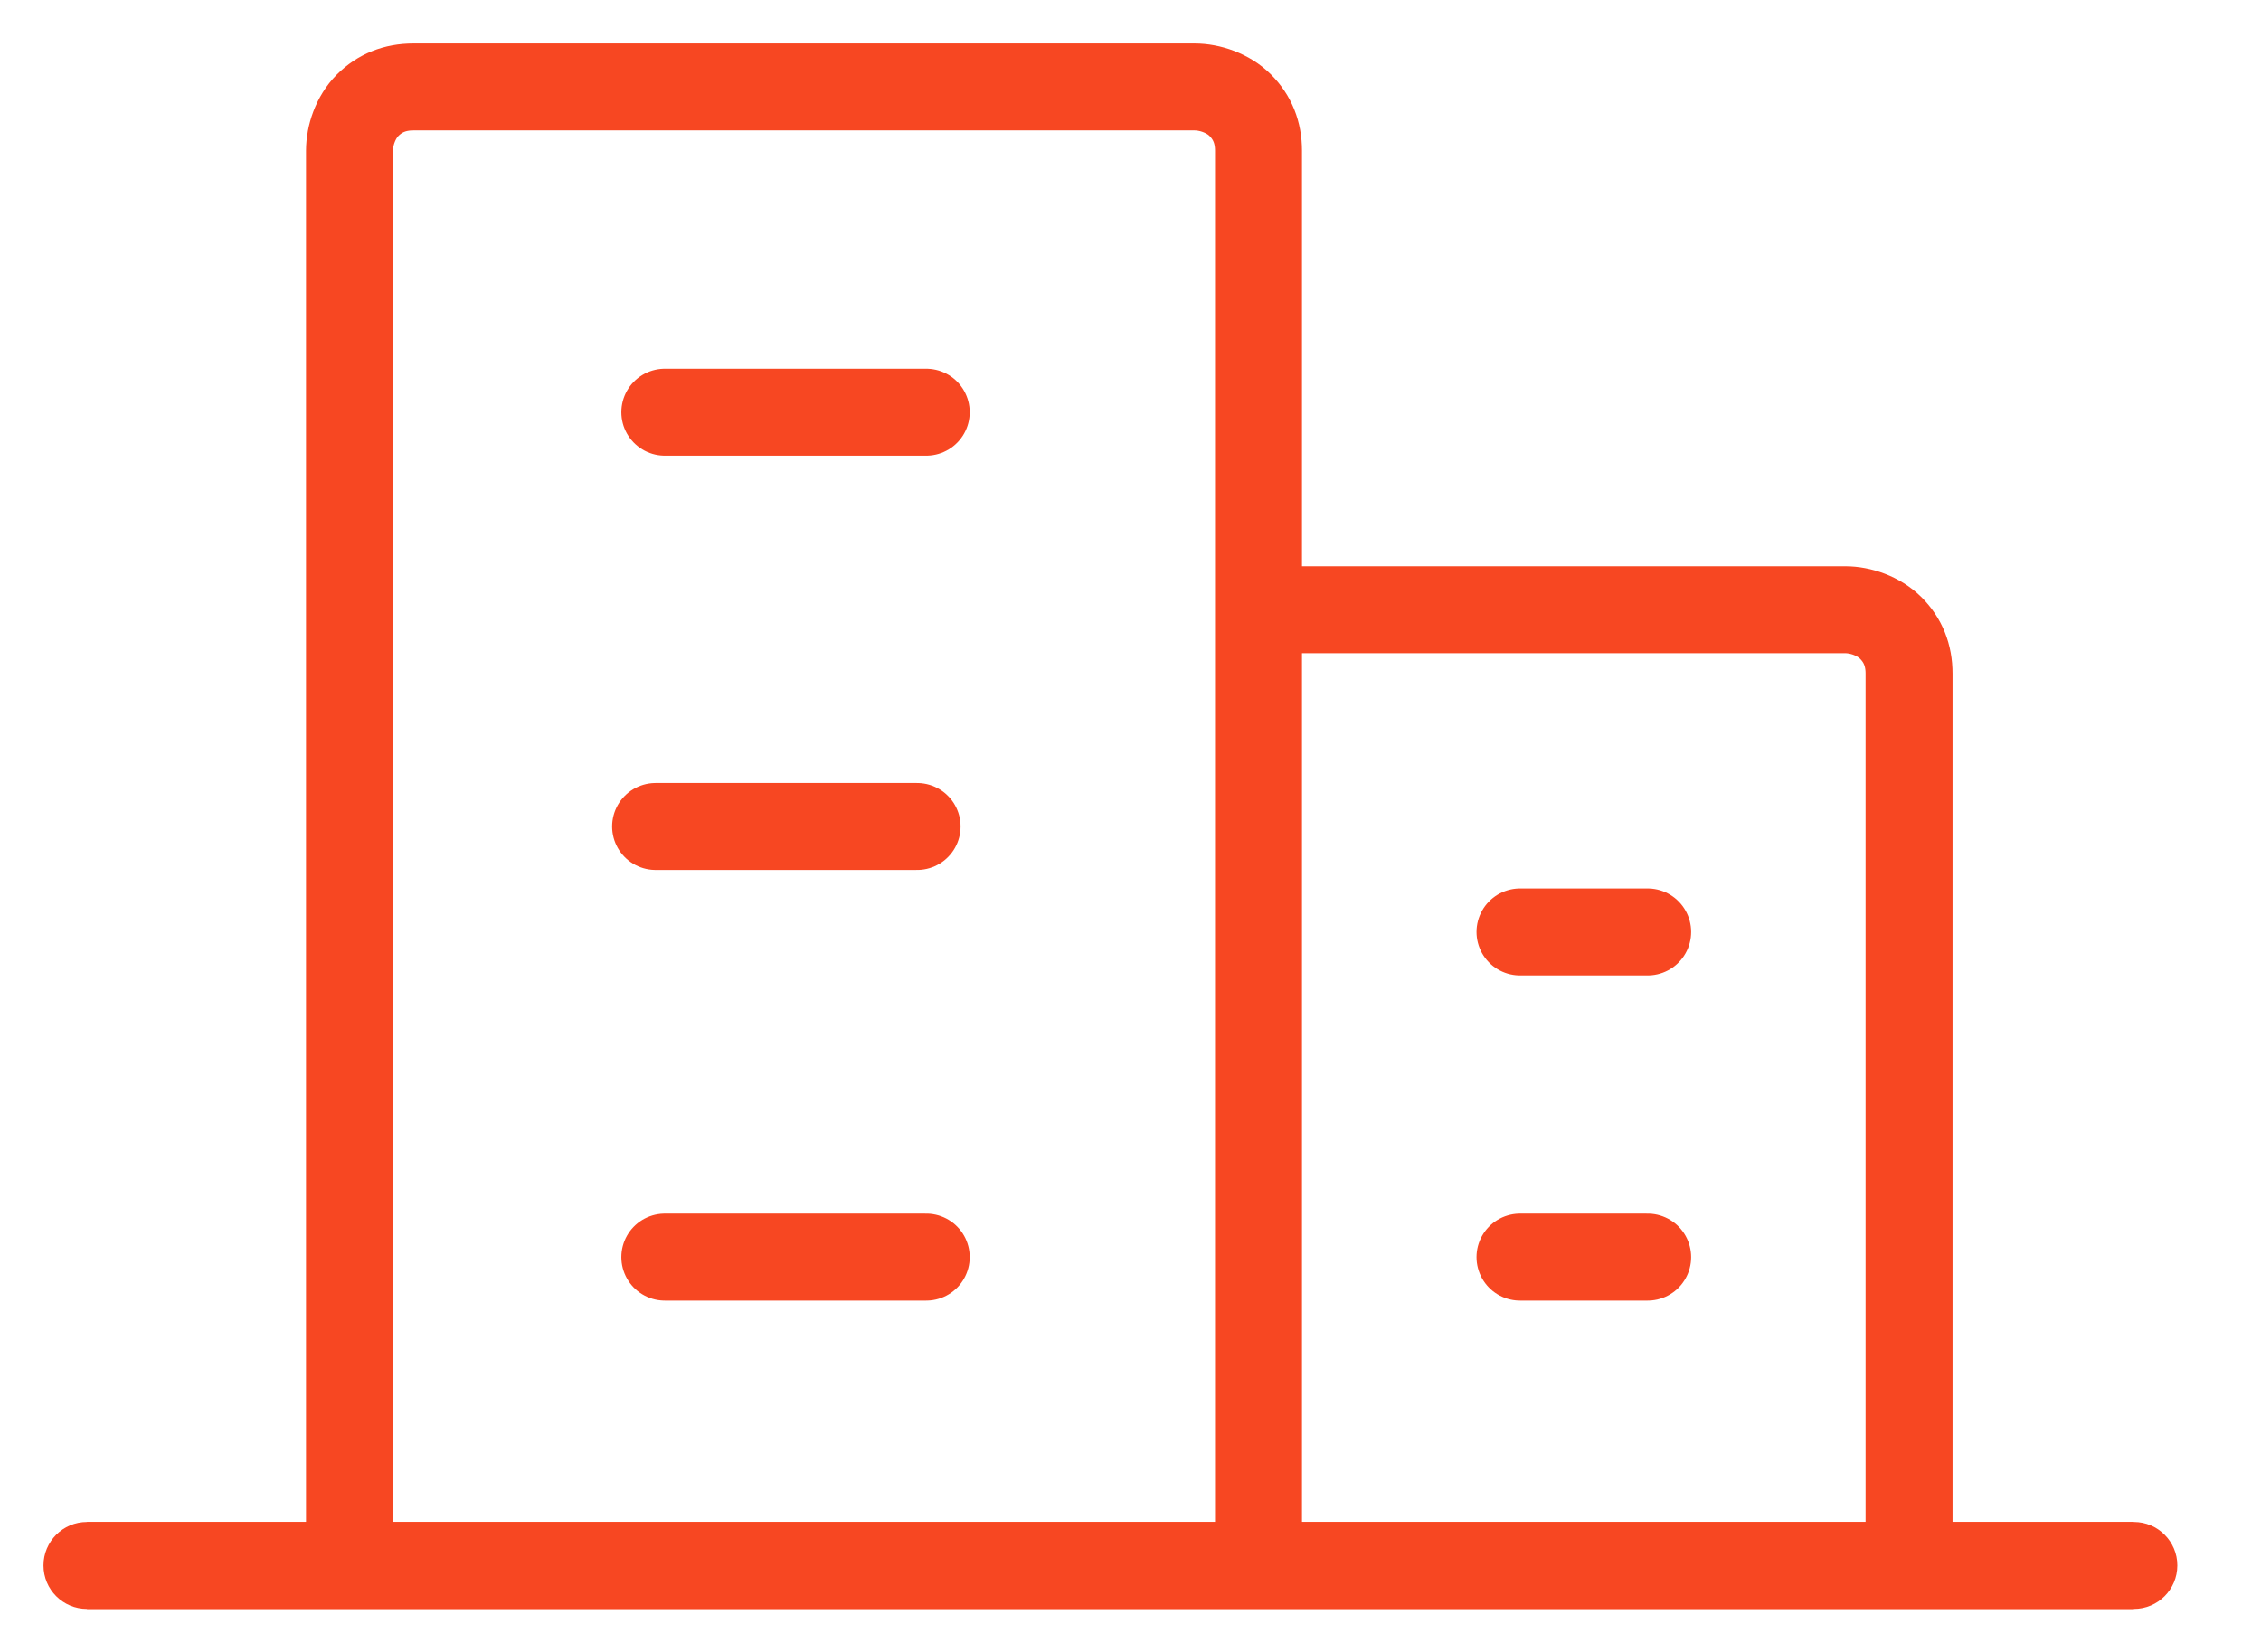
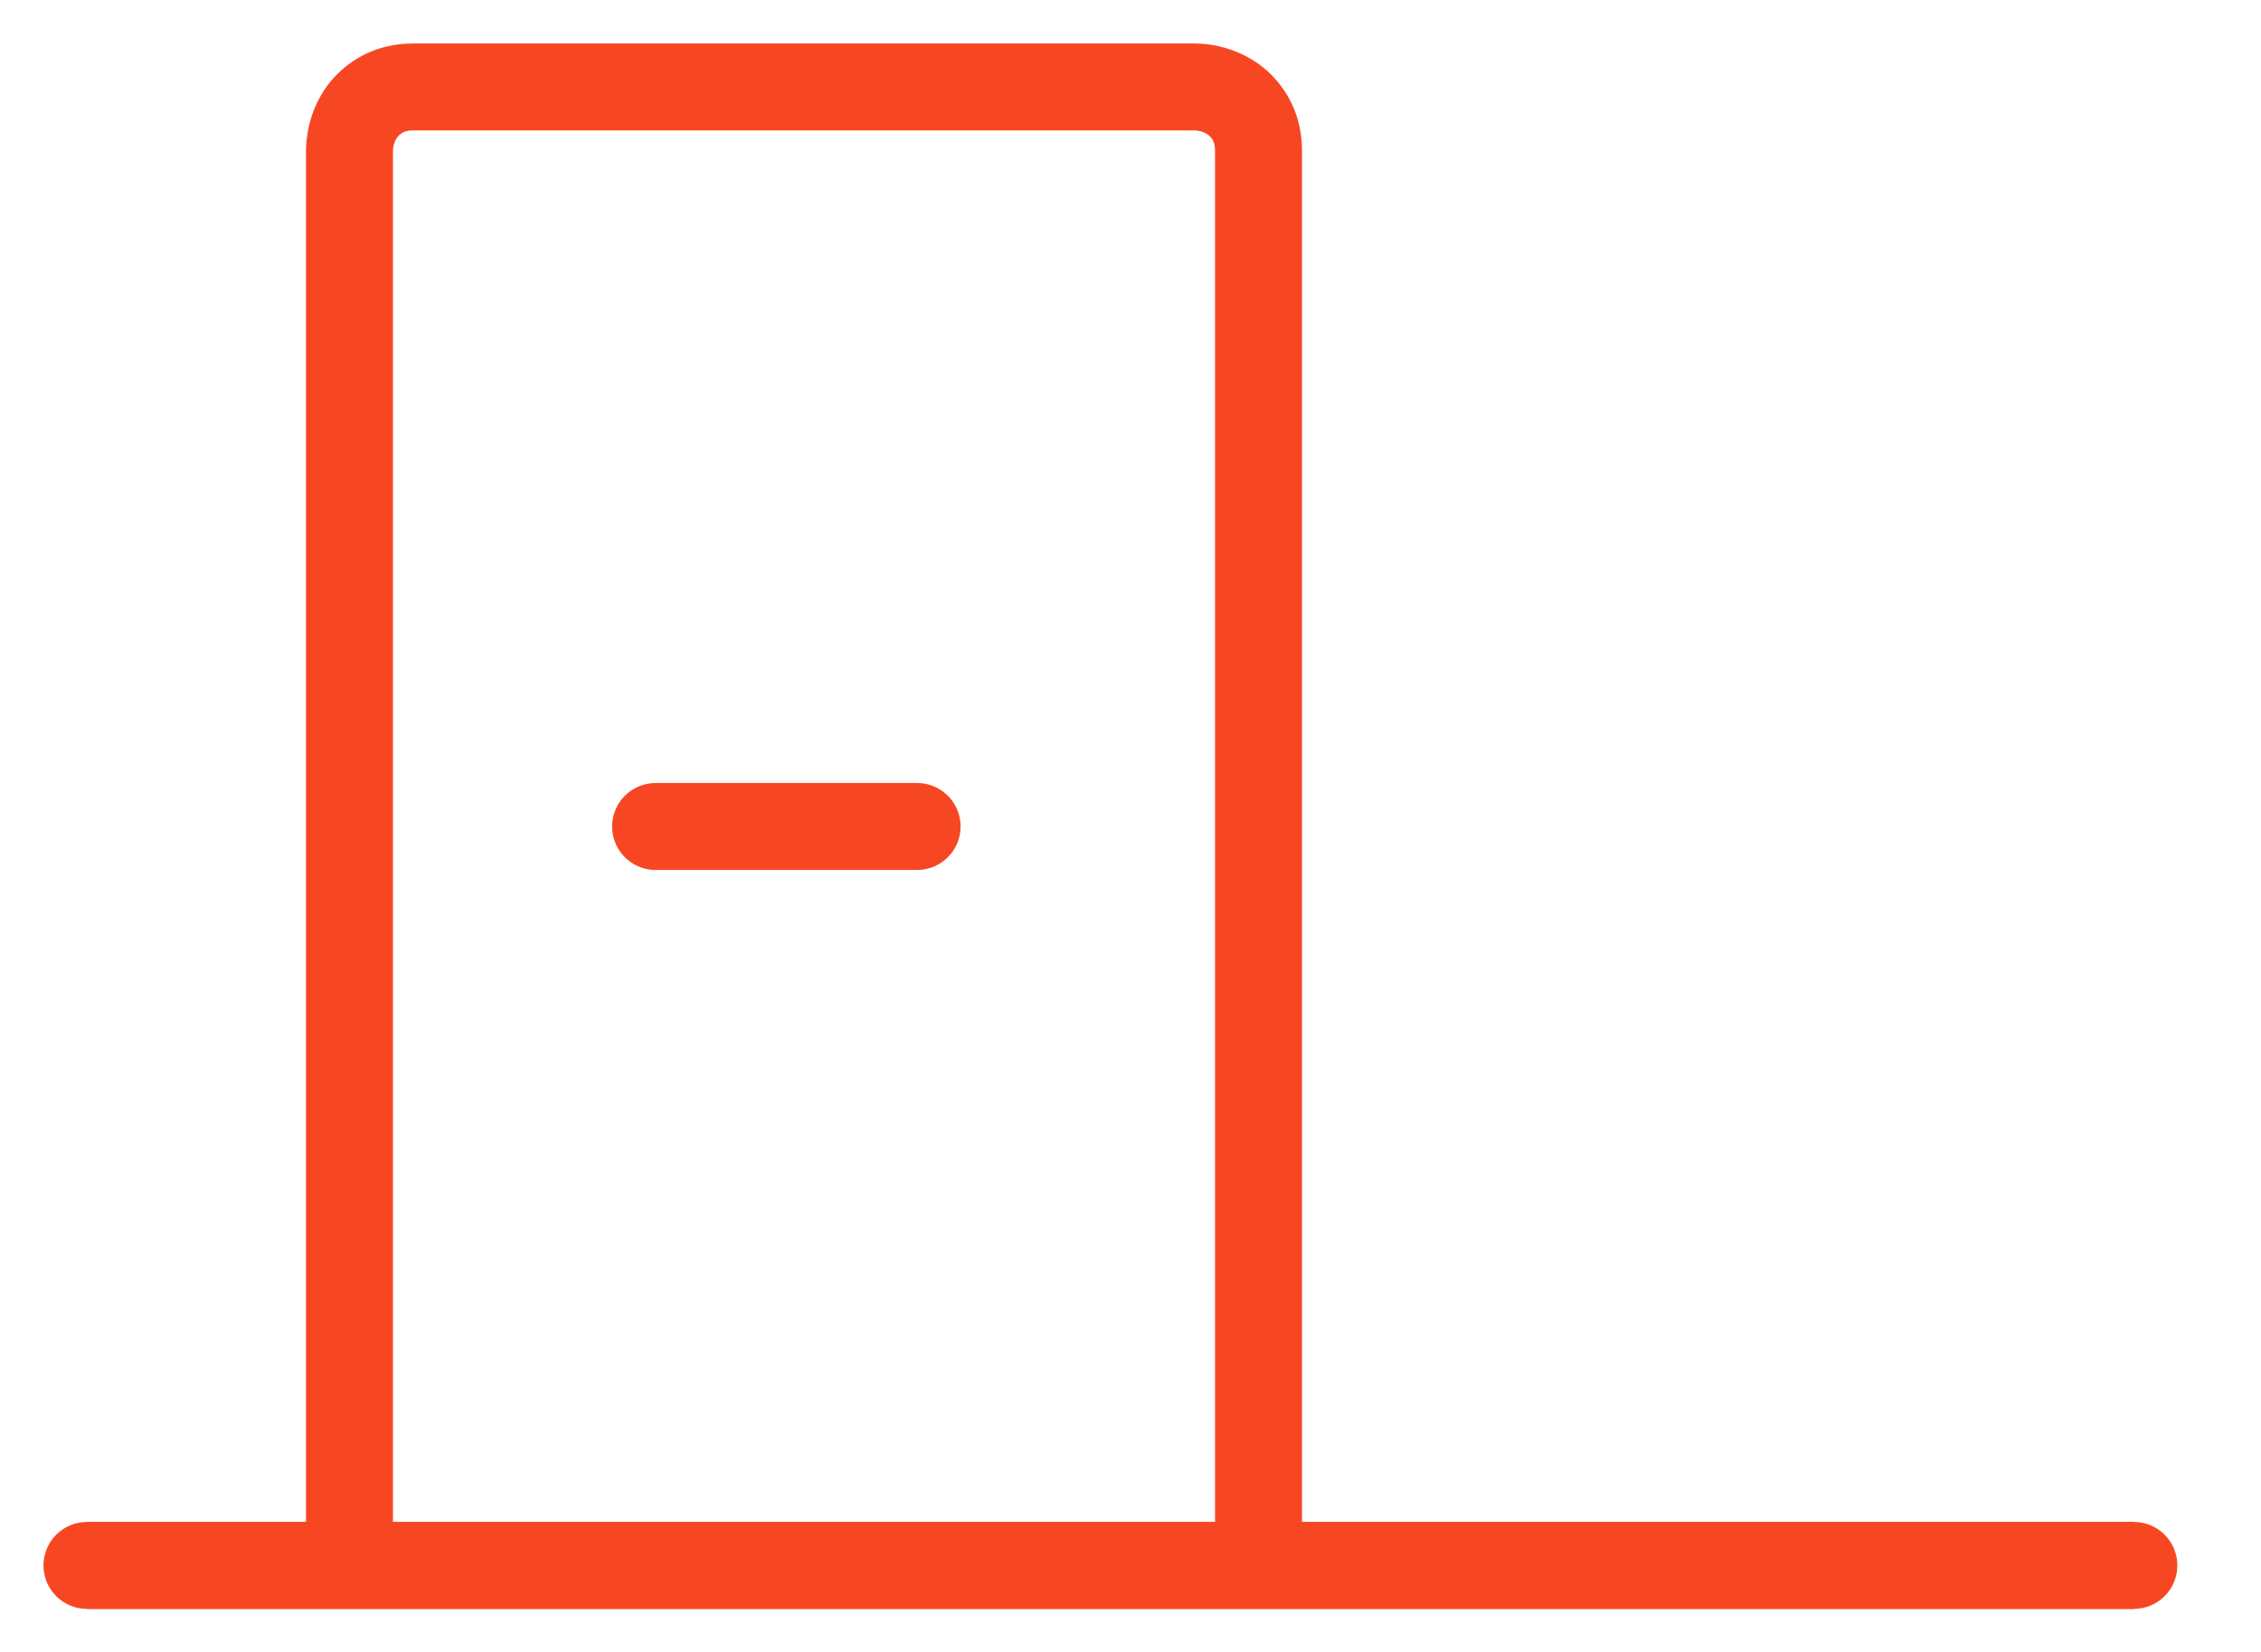
<svg xmlns="http://www.w3.org/2000/svg" width="26" height="19" viewBox="0 0 26 19" fill="none">
  <path d="M24.538 18.505C24.814 18.505 25.038 18.282 25.038 18.005C25.038 17.729 24.814 17.505 24.538 17.505V18.505ZM1 18.505L24.538 18.505V17.505L1 17.505L1 18.505Z" fill="#F74722" />
  <path d="M1 17.505C0.724 17.505 0.5 17.729 0.5 18.005C0.5 18.282 0.724 18.505 1 18.505L1 17.505ZM24.538 17.505L1 17.505L1 18.505L24.538 18.505L24.538 17.505Z" fill="#F74722" />
  <path d="M14.472 18.2V1.734C14.472 1.524 14.402 1.35 14.262 1.21C14.122 1.07 13.912 1 13.737 1H4.753C4.543 1 4.368 1.07 4.228 1.21C4.088 1.35 4.019 1.559 4.019 1.734V18.2" stroke="#F74722" stroke-miterlimit="10" />
-   <path d="M21.953 18.2V7.747C21.953 7.537 21.883 7.363 21.743 7.223C21.603 7.083 21.394 7.013 21.219 7.013H14.472" stroke="#F74722" stroke-miterlimit="10" />
-   <path d="M7.645 4.741H10.651" stroke="#F74722" stroke-miterlimit="10" stroke-linecap="round" />
  <path d="M7.539 9.506H10.546" stroke="#F74722" stroke-miterlimit="10" stroke-linecap="round" />
-   <path d="M7.645 14.459H10.651" stroke="#F74722" stroke-miterlimit="10" stroke-linecap="round" />
-   <path d="M17.479 14.459H18.947" stroke="#F74722" stroke-miterlimit="10" stroke-linecap="round" />
-   <path d="M17.479 10.719H18.947" stroke="#F74722" stroke-miterlimit="10" stroke-linecap="round" />
</svg>